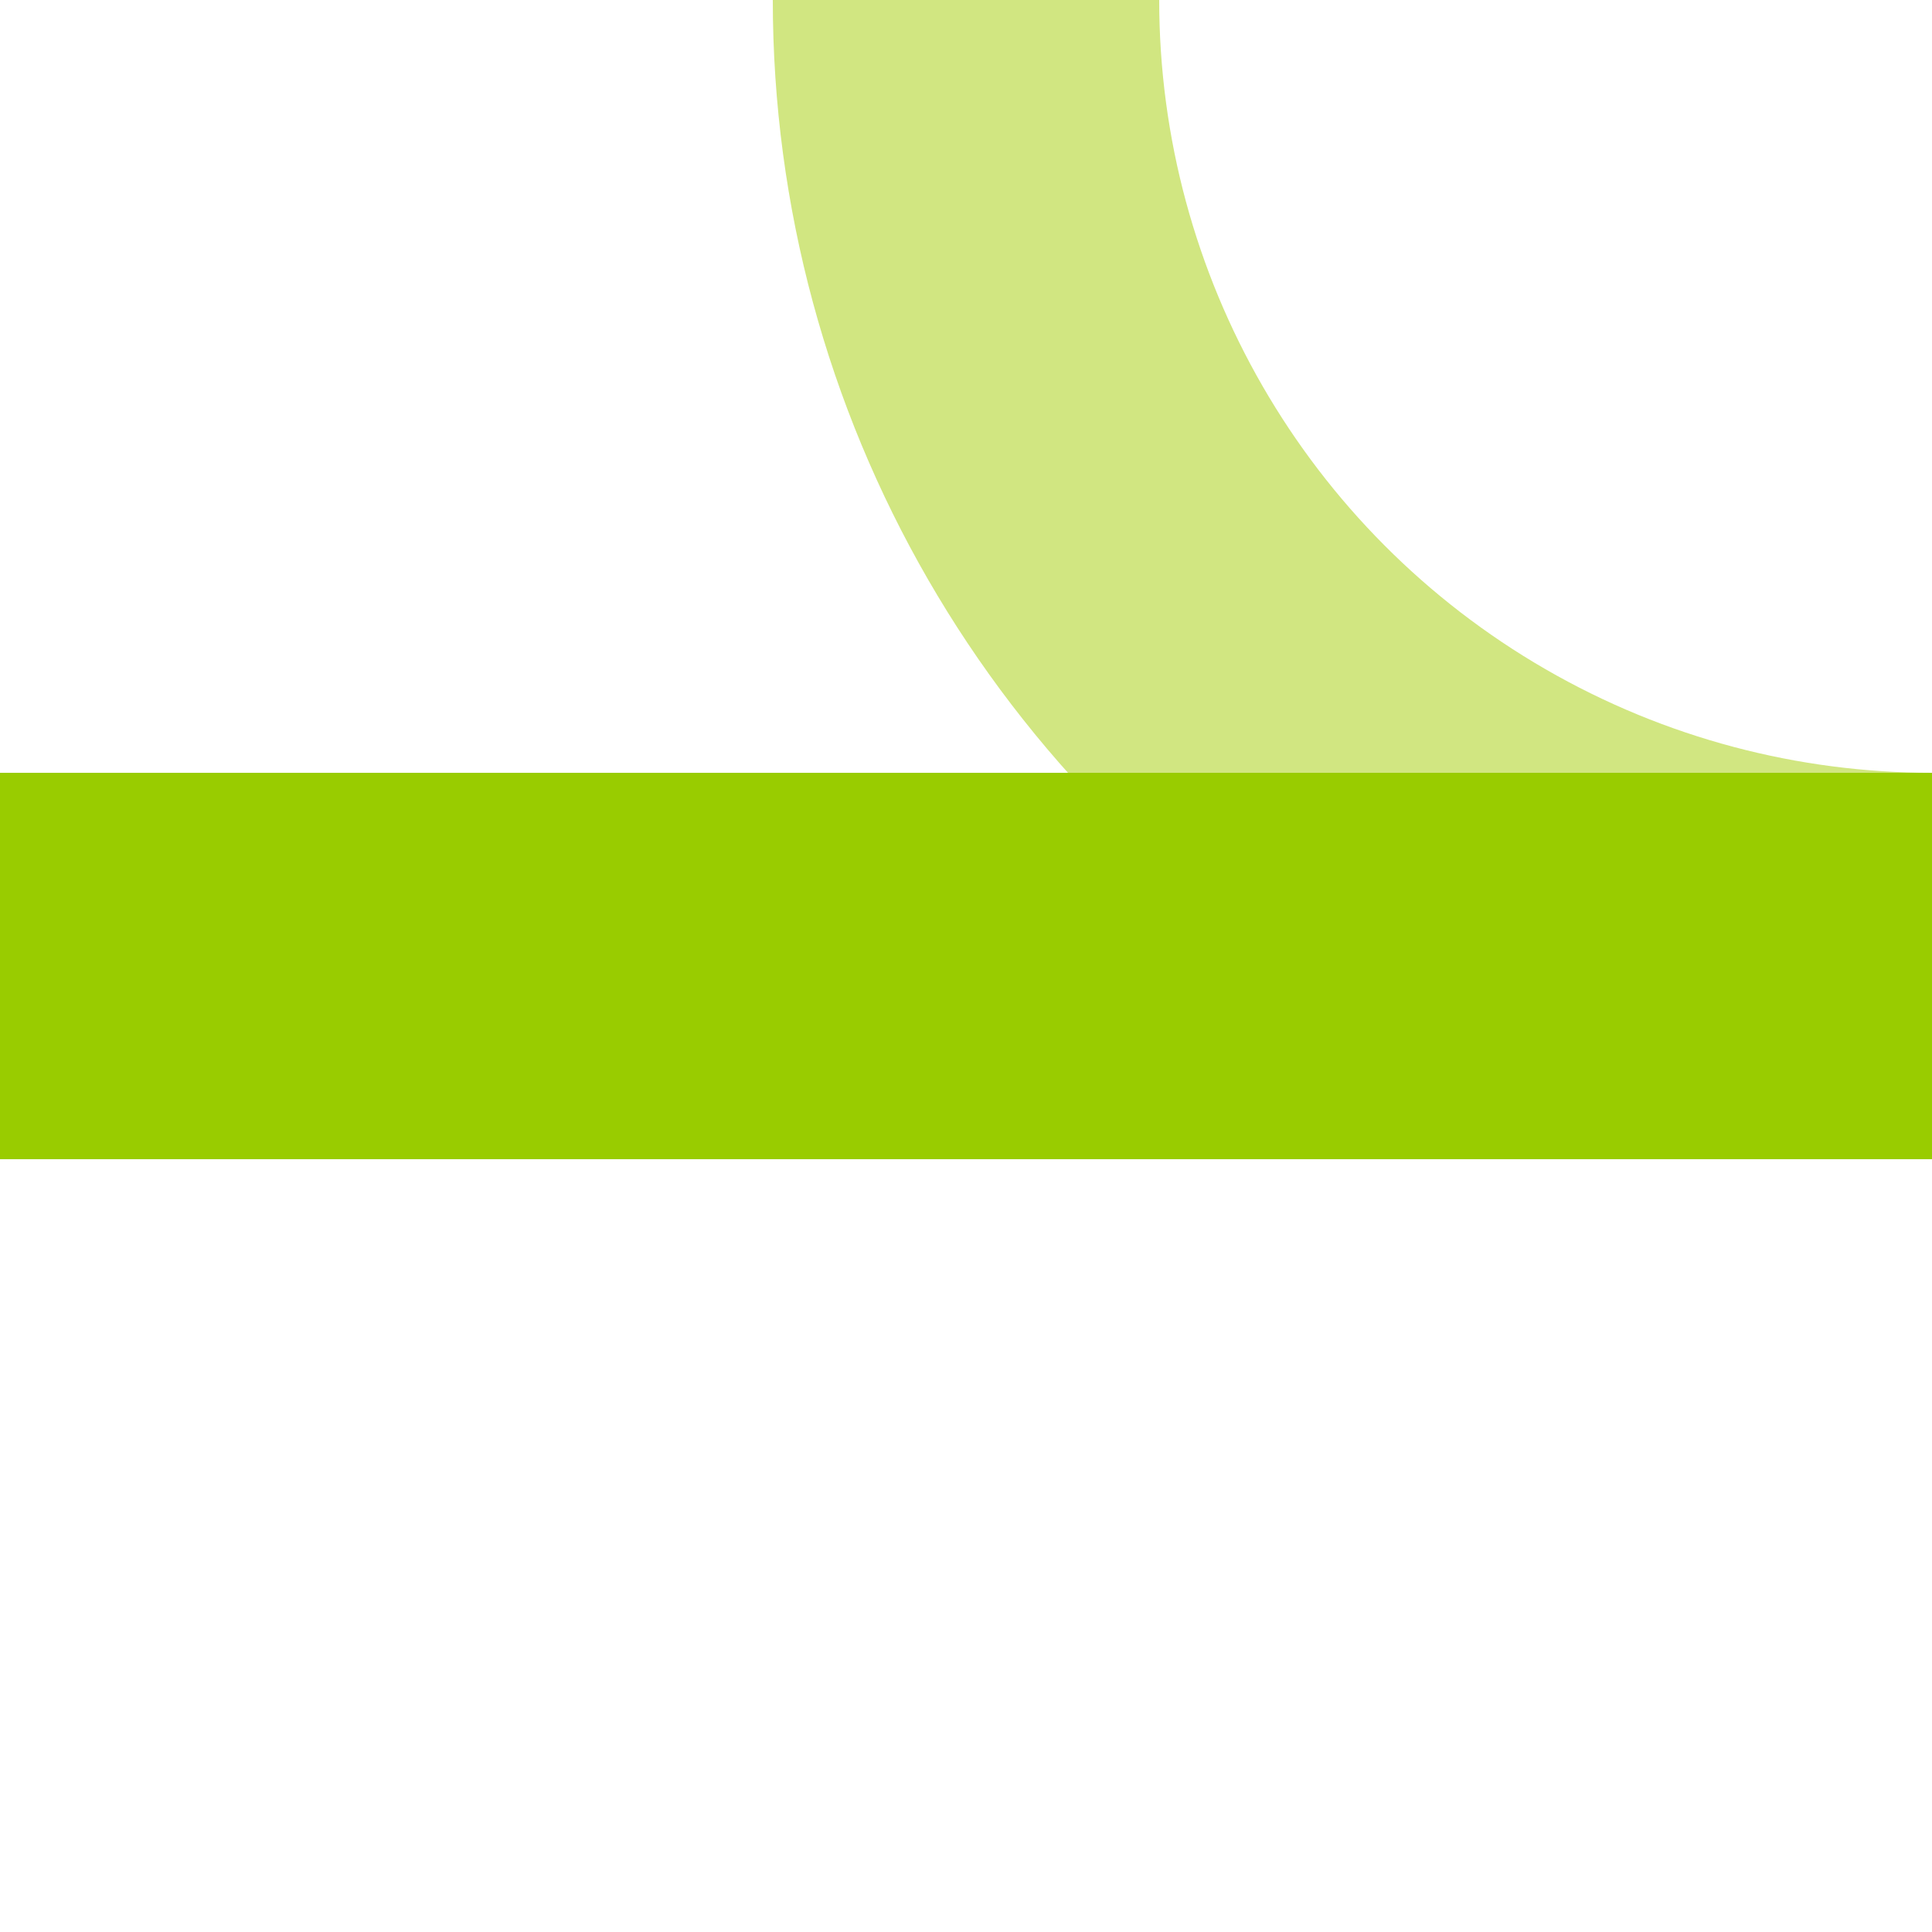
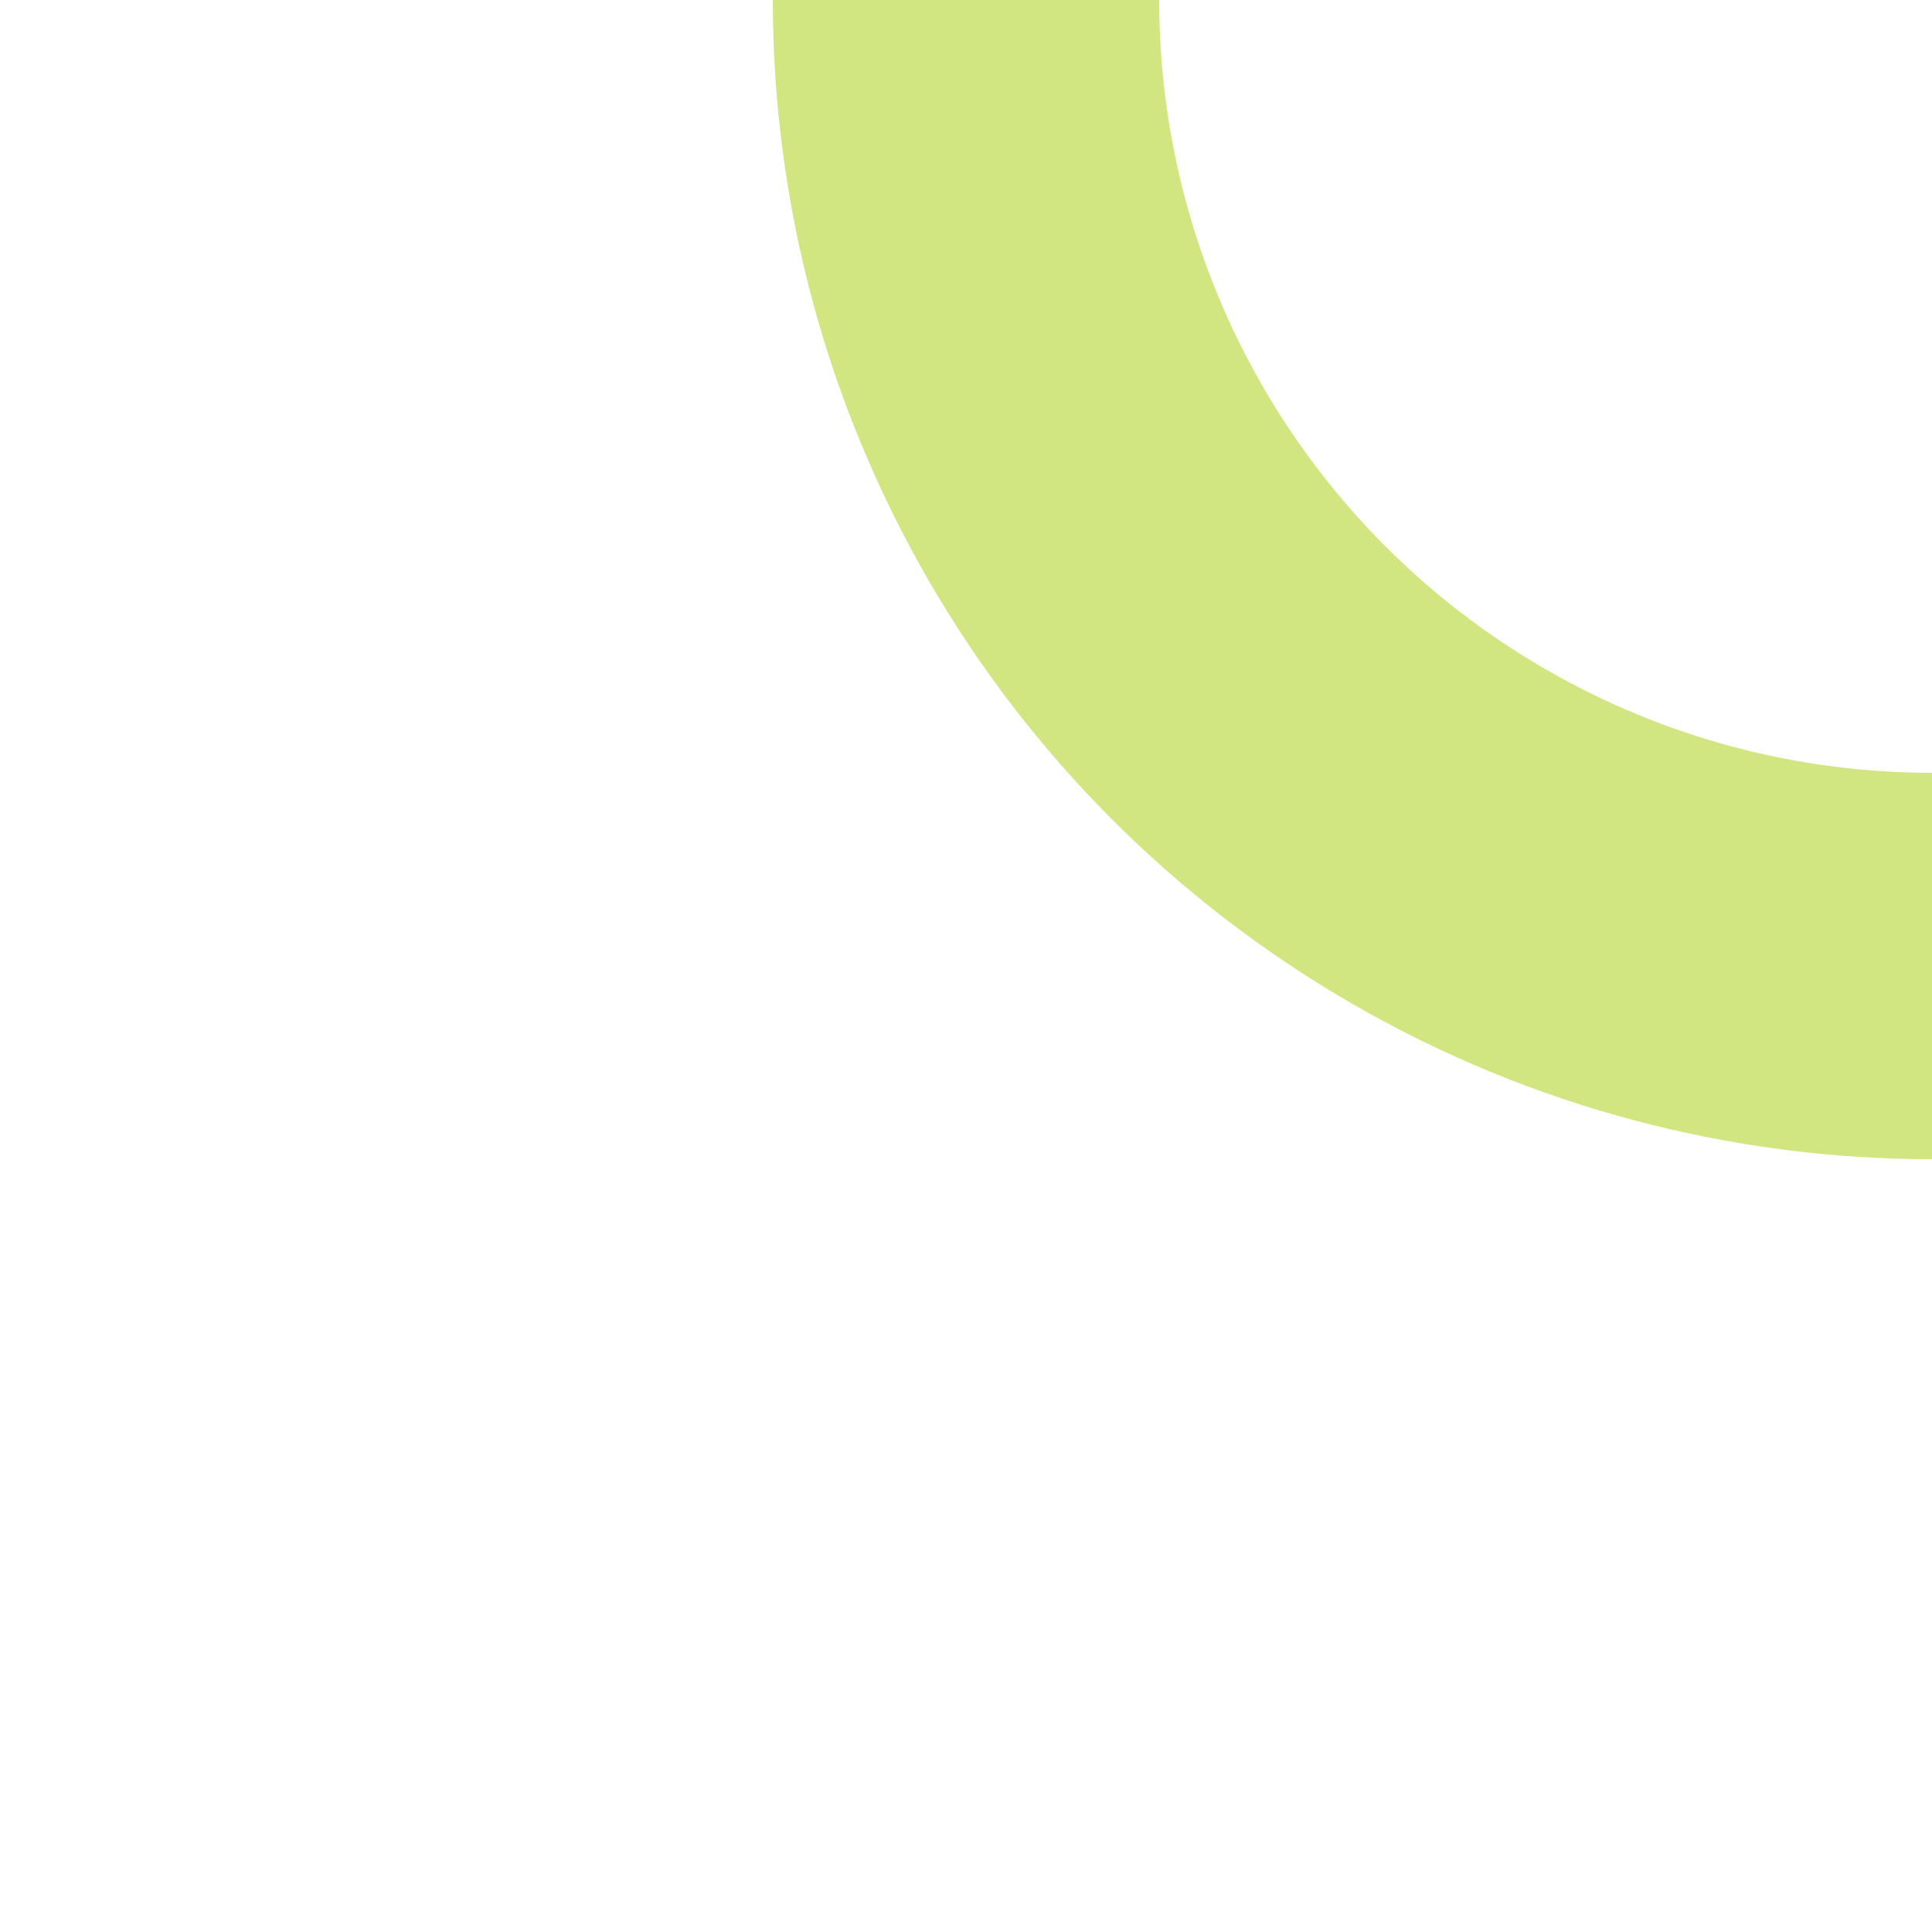
<svg xmlns="http://www.w3.org/2000/svg" width="500" height="500">
  <title>hABZql lime</title>
  <g stroke-width="100" fill="none">
    <circle stroke="#D1E681" cx="500" cy="0" r="250" />
-     <path stroke="#99CC00" d="M 0,250 H 500" />
  </g>
</svg>